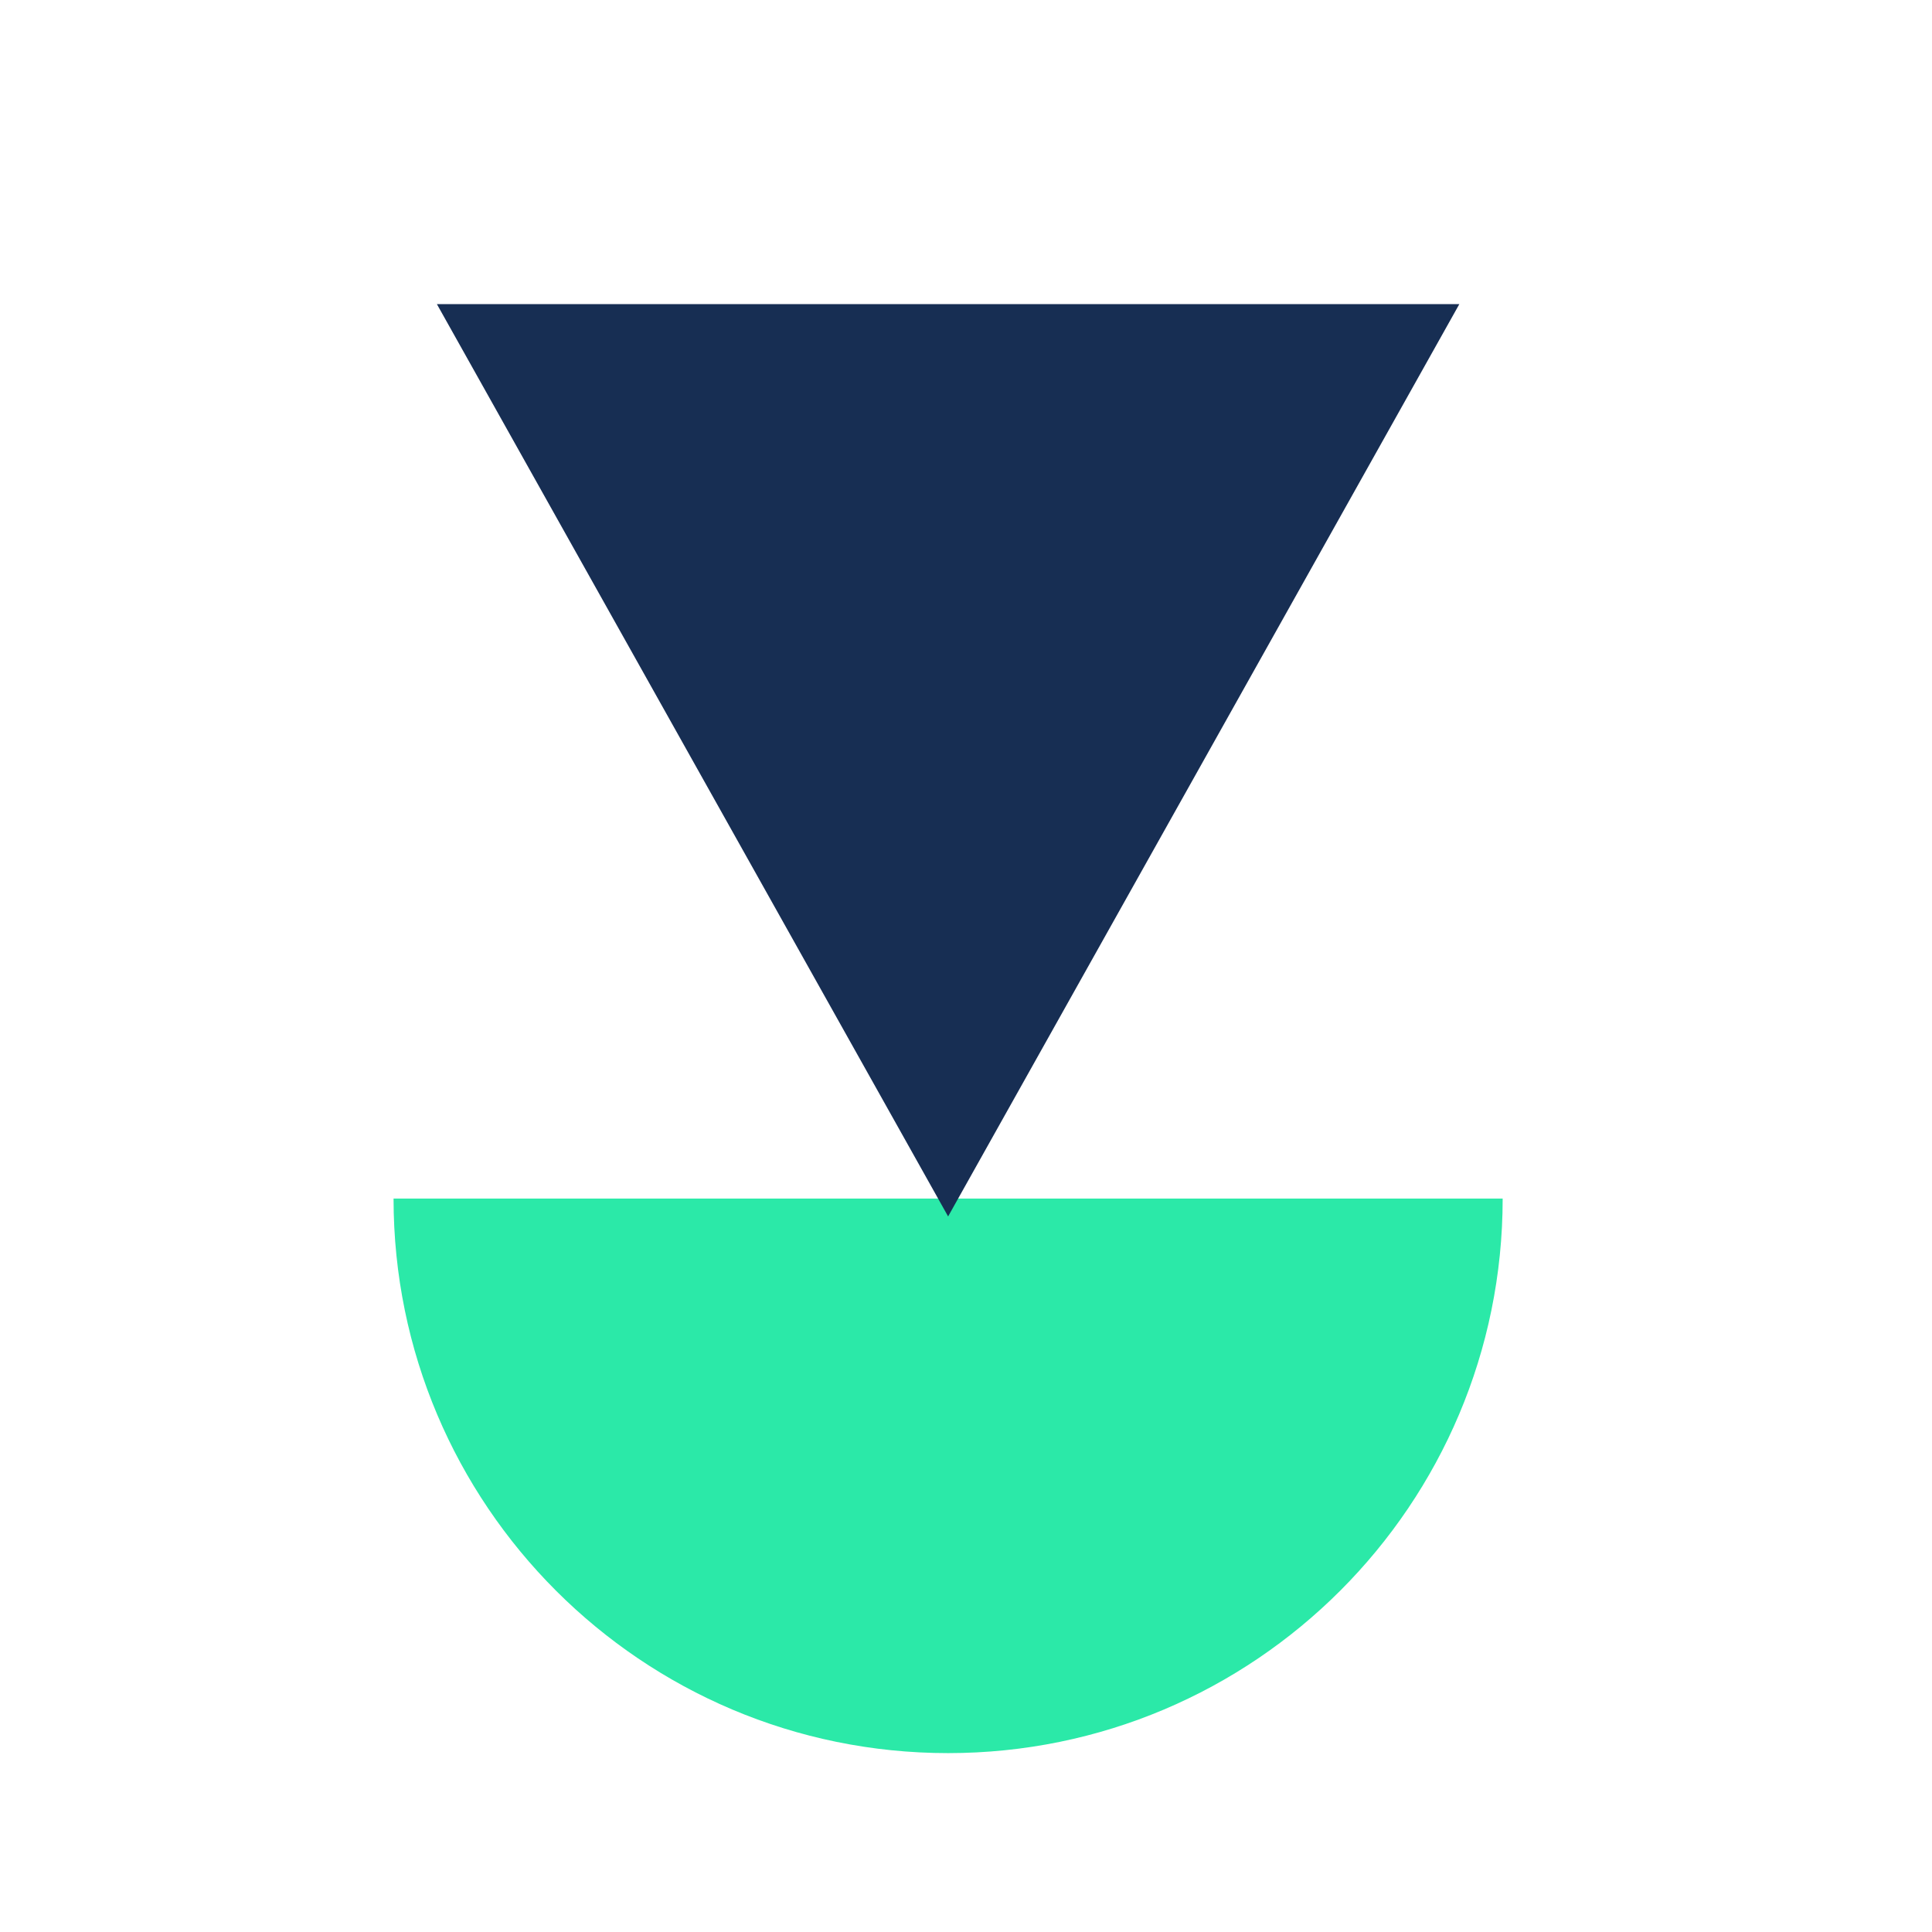
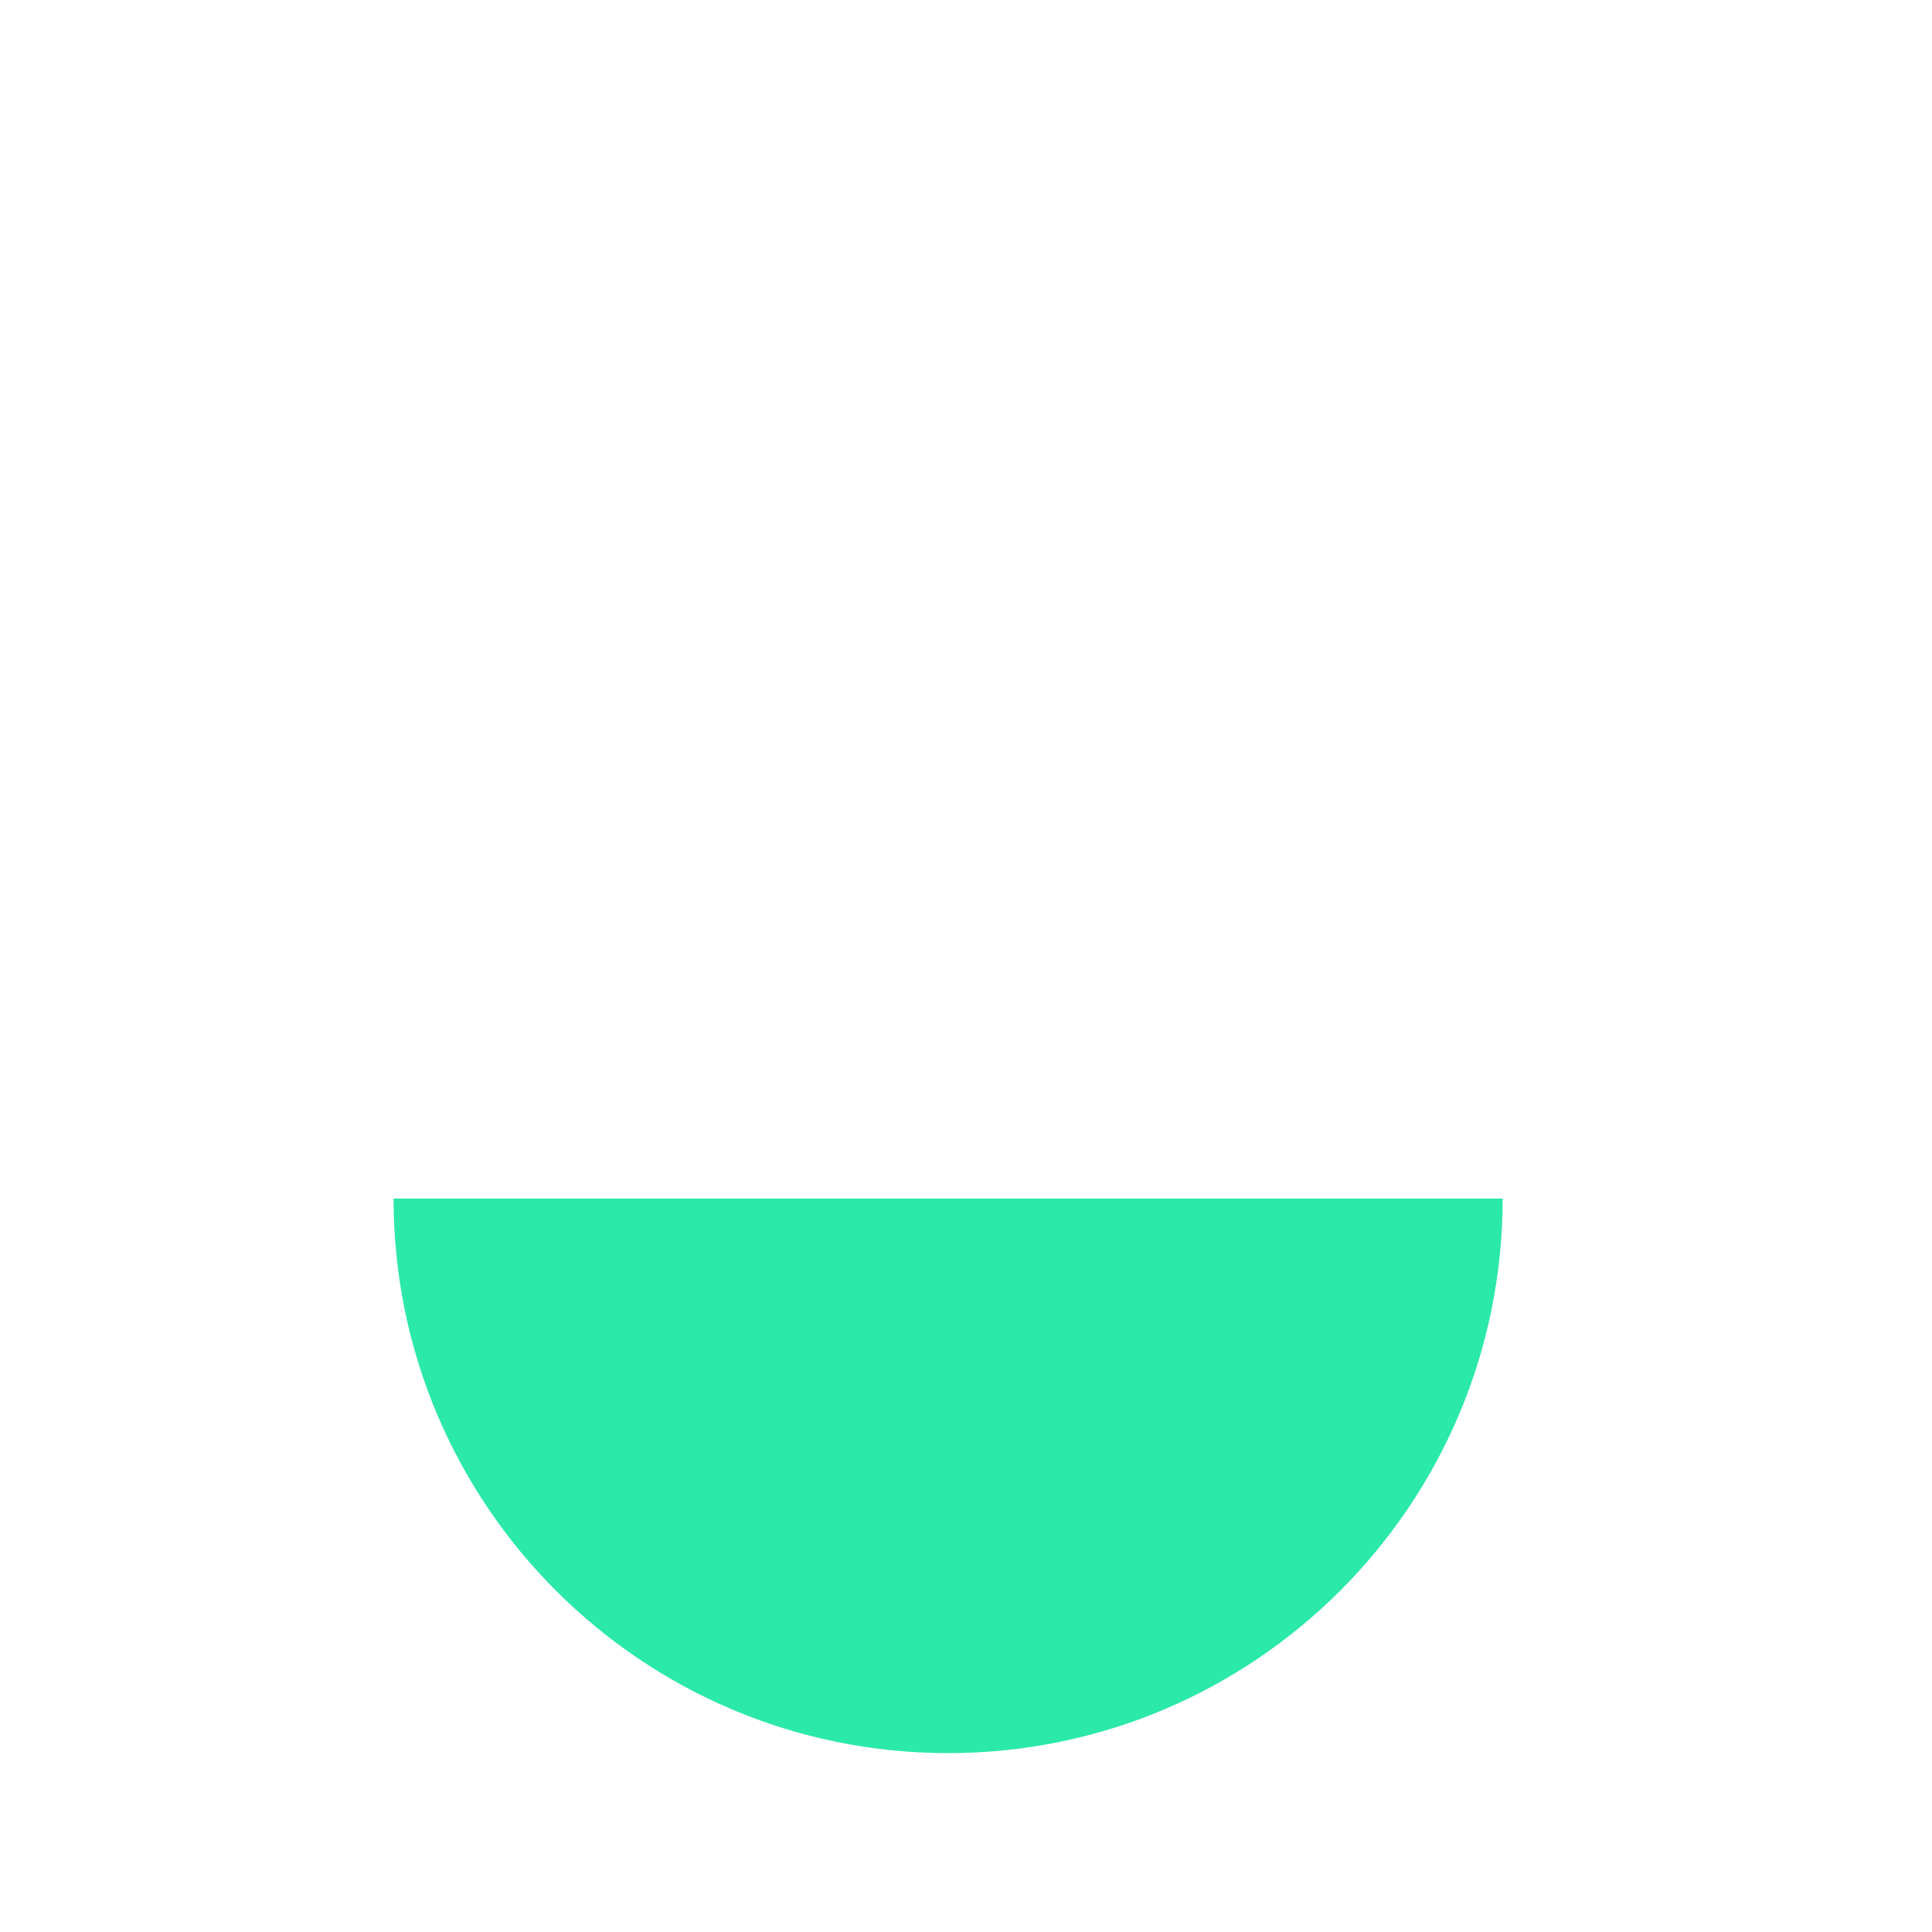
<svg xmlns="http://www.w3.org/2000/svg" width="54" height="54" viewBox="0 0 54 54" fill="none">
  <rect width="54" height="54" fill="white" />
  <path d="M11 33.5C11 42.06 17.94 49 26.5 49C35.06 49 42 42.06 42 33.5L11 33.5Z" fill="#2BE9A8" />
-   <path d="M26.5 34L12.211 8.5L40.789 8.5L26.5 34Z" fill="#172E53" />
</svg>